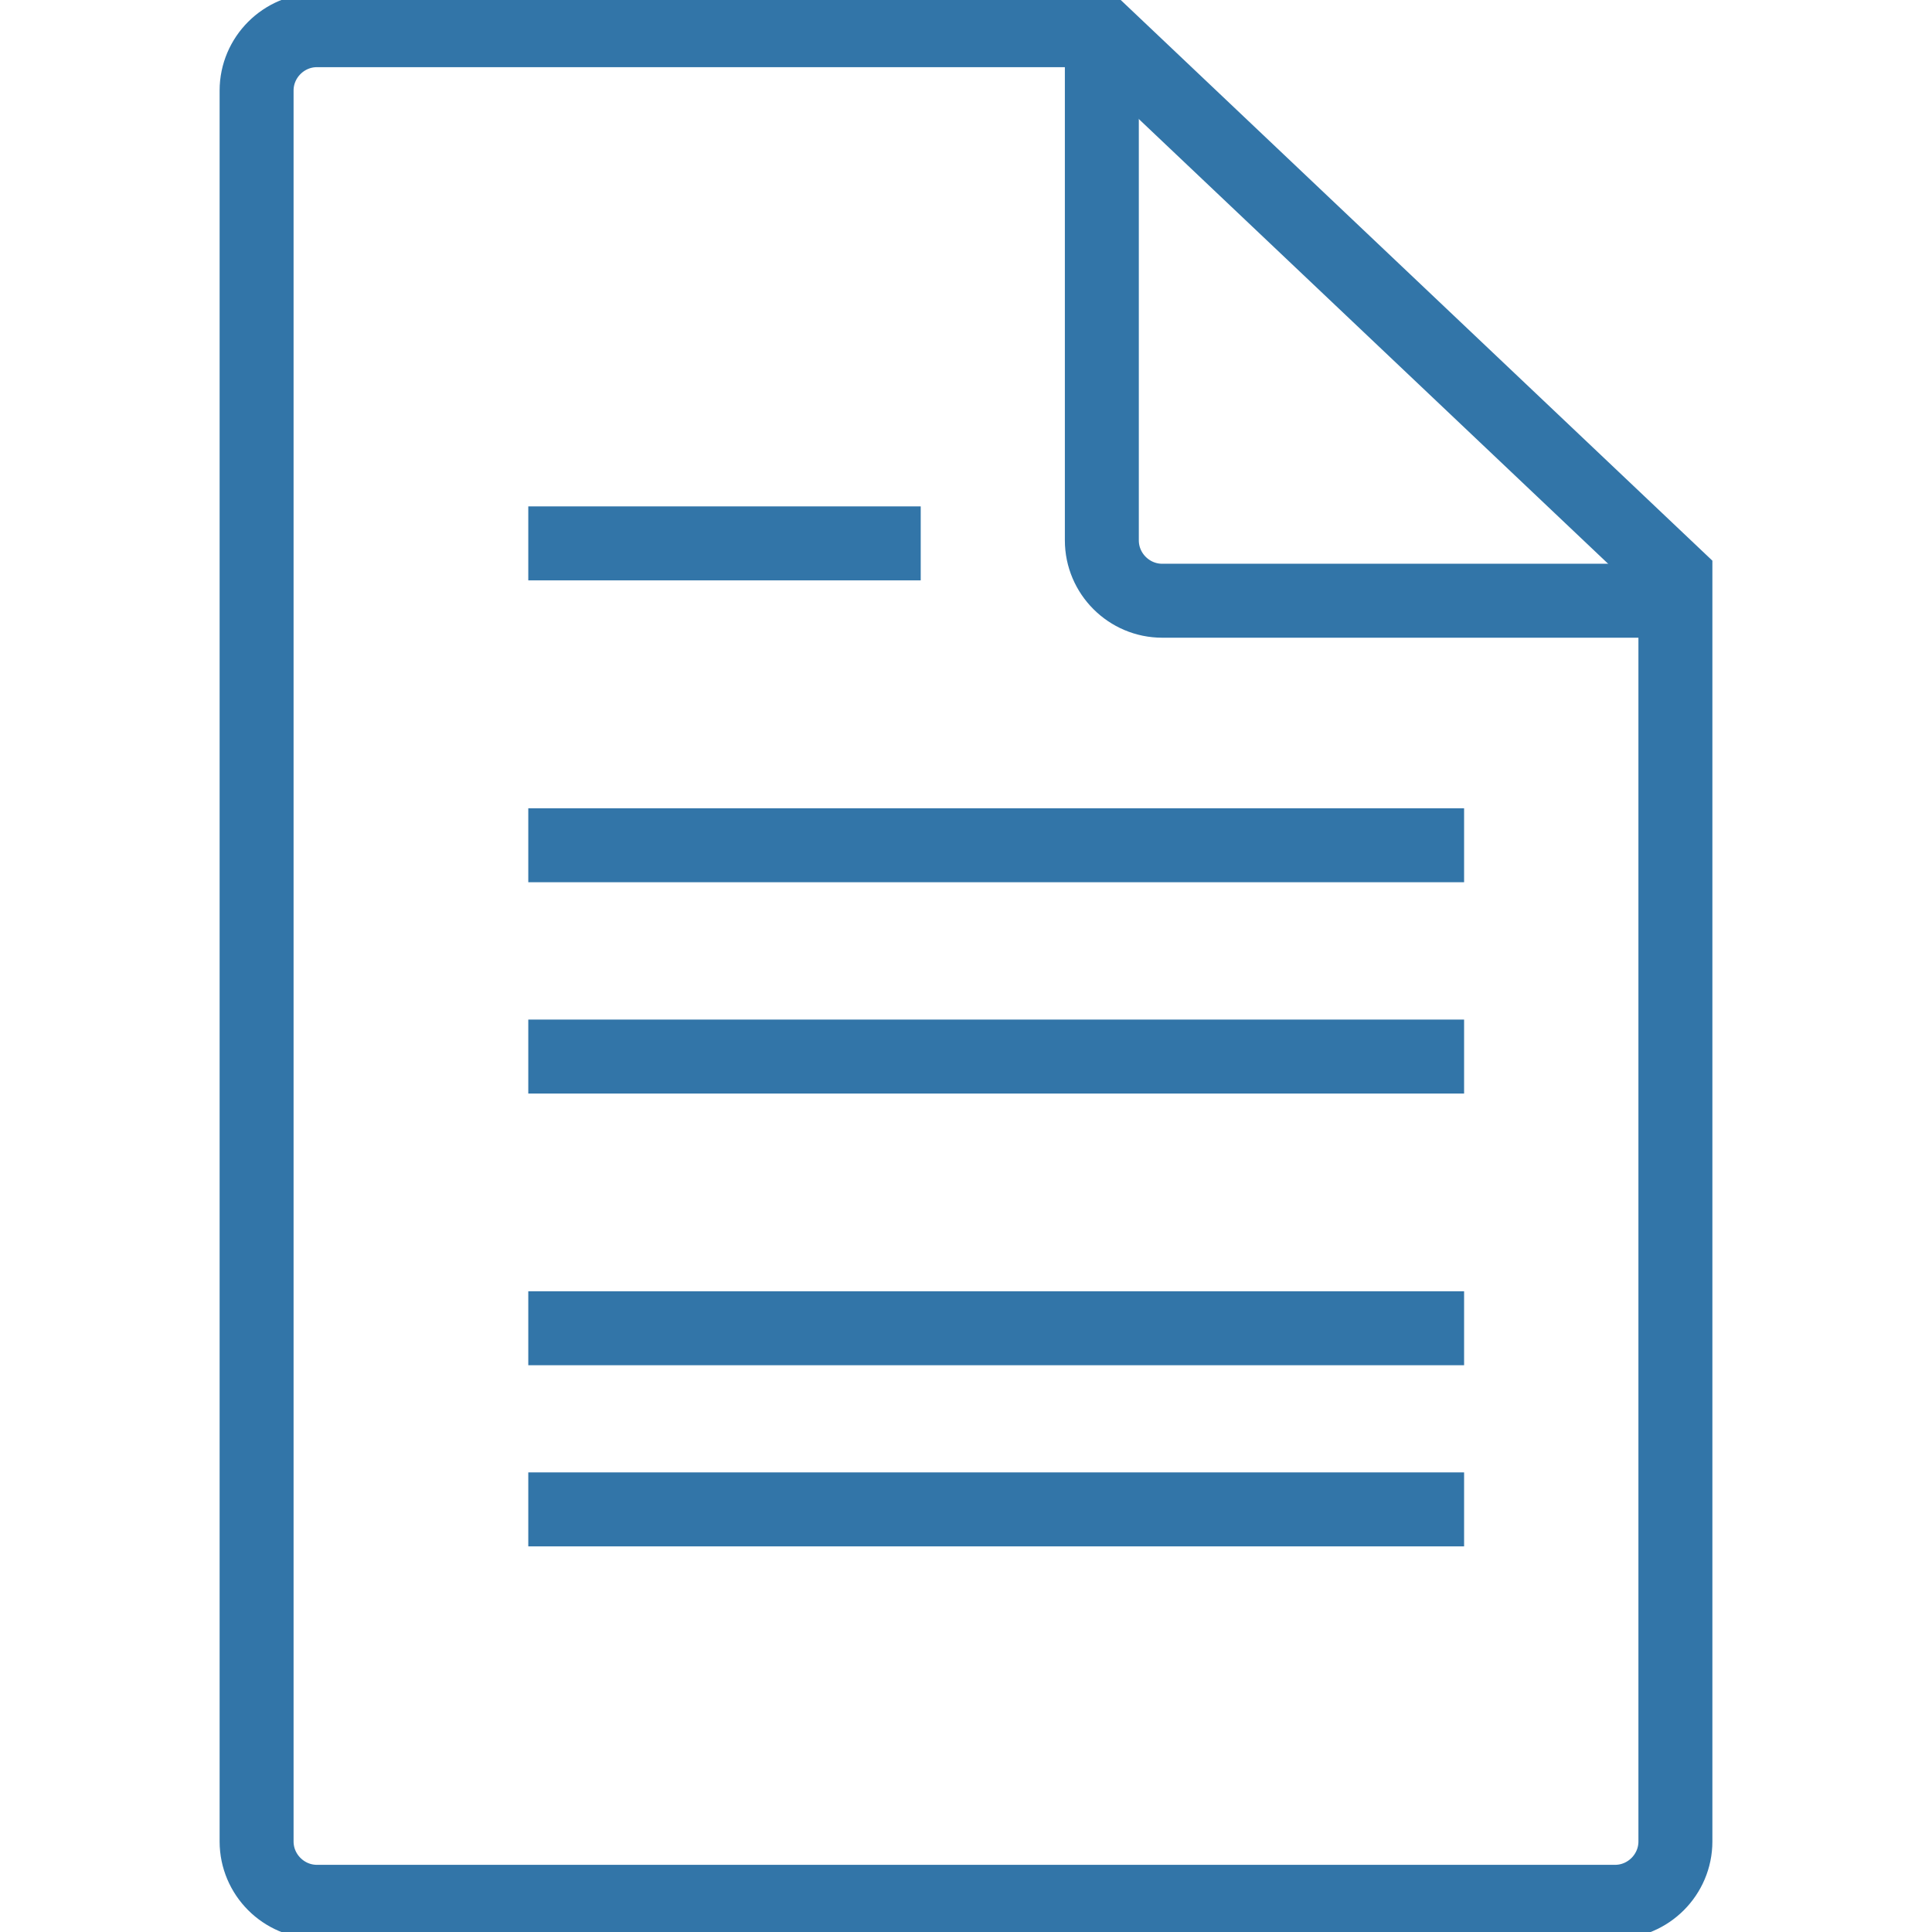
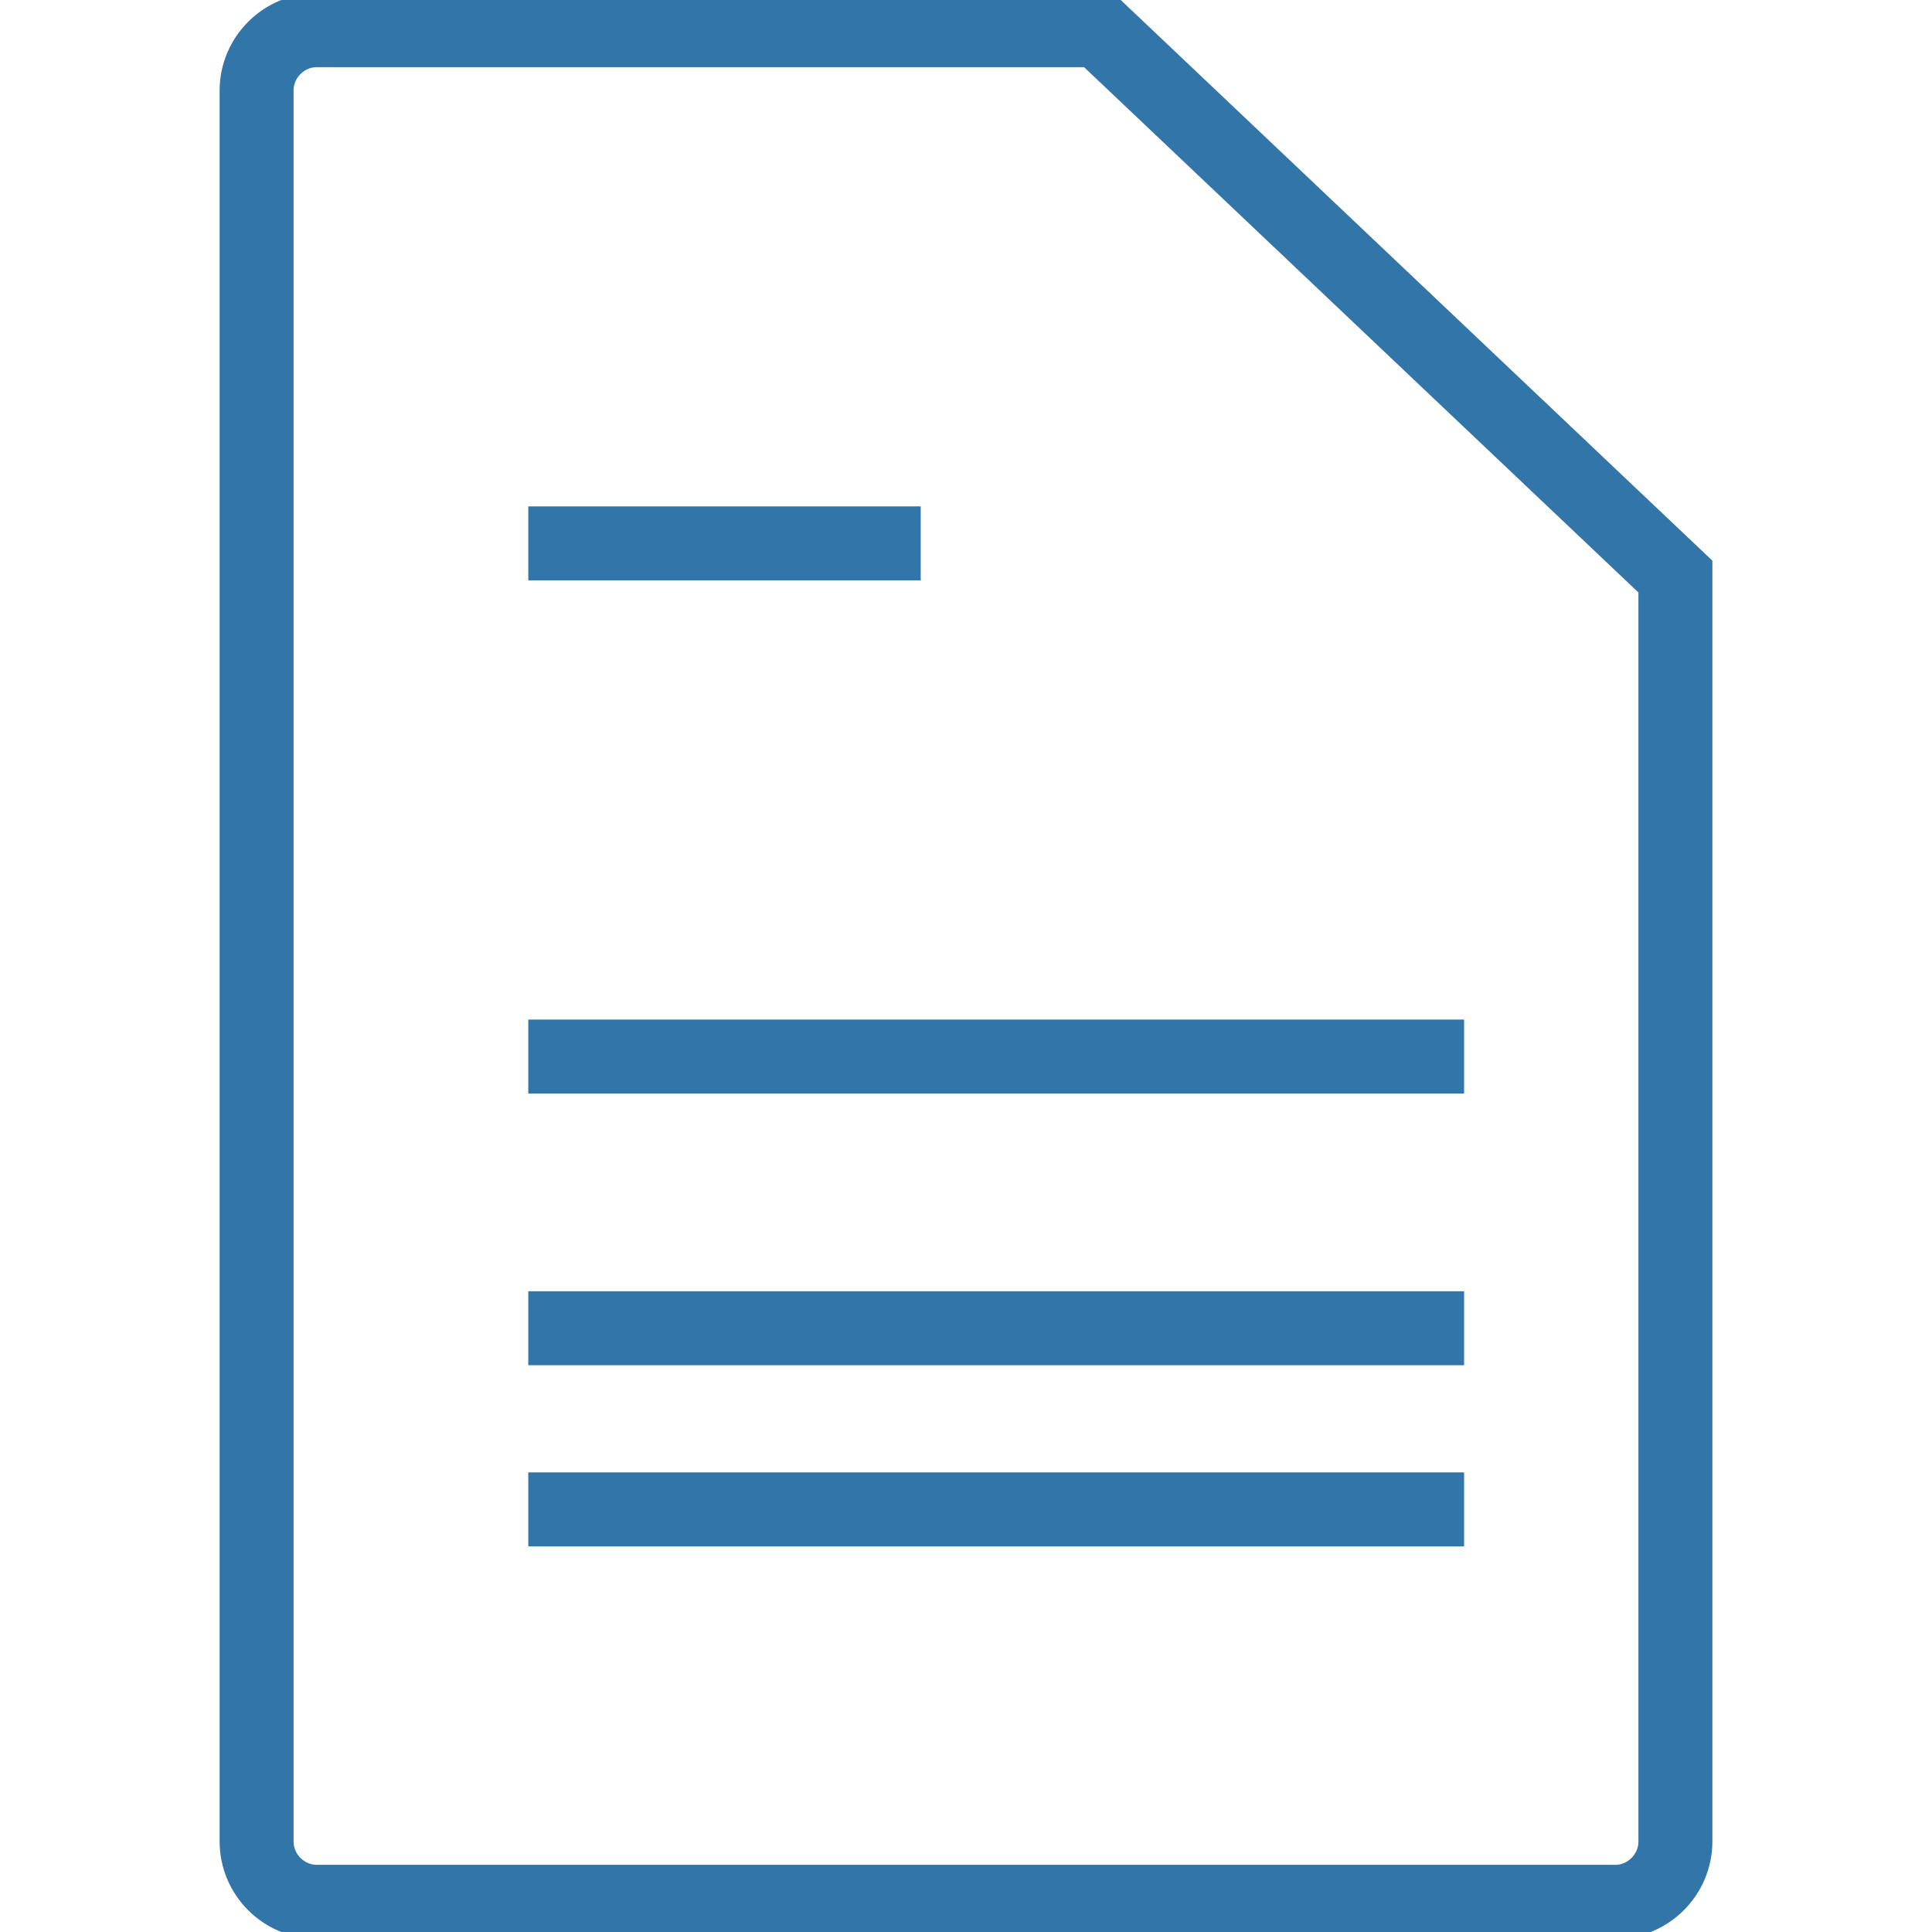
<svg xmlns="http://www.w3.org/2000/svg" xmlns:ns1="http://www.bohemiancoding.com/sketch/ns" version="1.1" id="Layer_1" width="64px" height="64px" viewBox="0 0 49 64" enable-background="new 0 0 49 64" xml:space="preserve" fill="#000000">
  <g id="SVGRepo_bgCarrier" stroke-width="0" />
  <g id="SVGRepo_tracerCarrier" stroke-linecap="round" stroke-linejoin="round" />
  <g id="SVGRepo_iconCarrier">
    <title>Document</title>
    <desc>Created with Sketch.</desc>
    <g id="Page-1" ns1:type="MSPage">
      <g id="Document" transform="translate(1, 1)" ns1:type="MSLayerGroup">
        <path id="Shape_1_" ns1:type="MSShapeGroup" fill="none" stroke="#3275a8" stroke-width="2.45" d="M47,18.1V60c0,1.1-0.9,2-2,2H2 c-1.1,0-2-0.9-2-2V2c0-1.1,0.9-2,2-2h25.9L47,18.1L47,18.1z" />
-         <path id="Shape" ns1:type="MSShapeGroup" fill="none" stroke="#3275a8" stroke-width="2.45" d="M47,18.9H30c-1.1,0-2-0.9-2-2V1" />
        <path id="Shape_2_" ns1:type="MSShapeGroup" fill="none" stroke="#3275a8" stroke-width="2.45" d="M9,17h13" />
-         <path id="Shape_3_" ns1:type="MSShapeGroup" fill="none" stroke="#3275a8" stroke-width="2.45" d="M9,27h31" />
        <path id="Shape_4_" ns1:type="MSShapeGroup" fill="none" stroke="#3275a8" stroke-width="2.45" d="M9,34h31" />
        <path id="Shape_5_" ns1:type="MSShapeGroup" fill="none" stroke="#3275a8" stroke-width="2.45" d="M9,43h31" />
        <path id="Shape_6_" ns1:type="MSShapeGroup" fill="none" stroke="#3275a8" stroke-width="2.45" d="M9,49h31" />
      </g>
    </g>
  </g>
</svg>